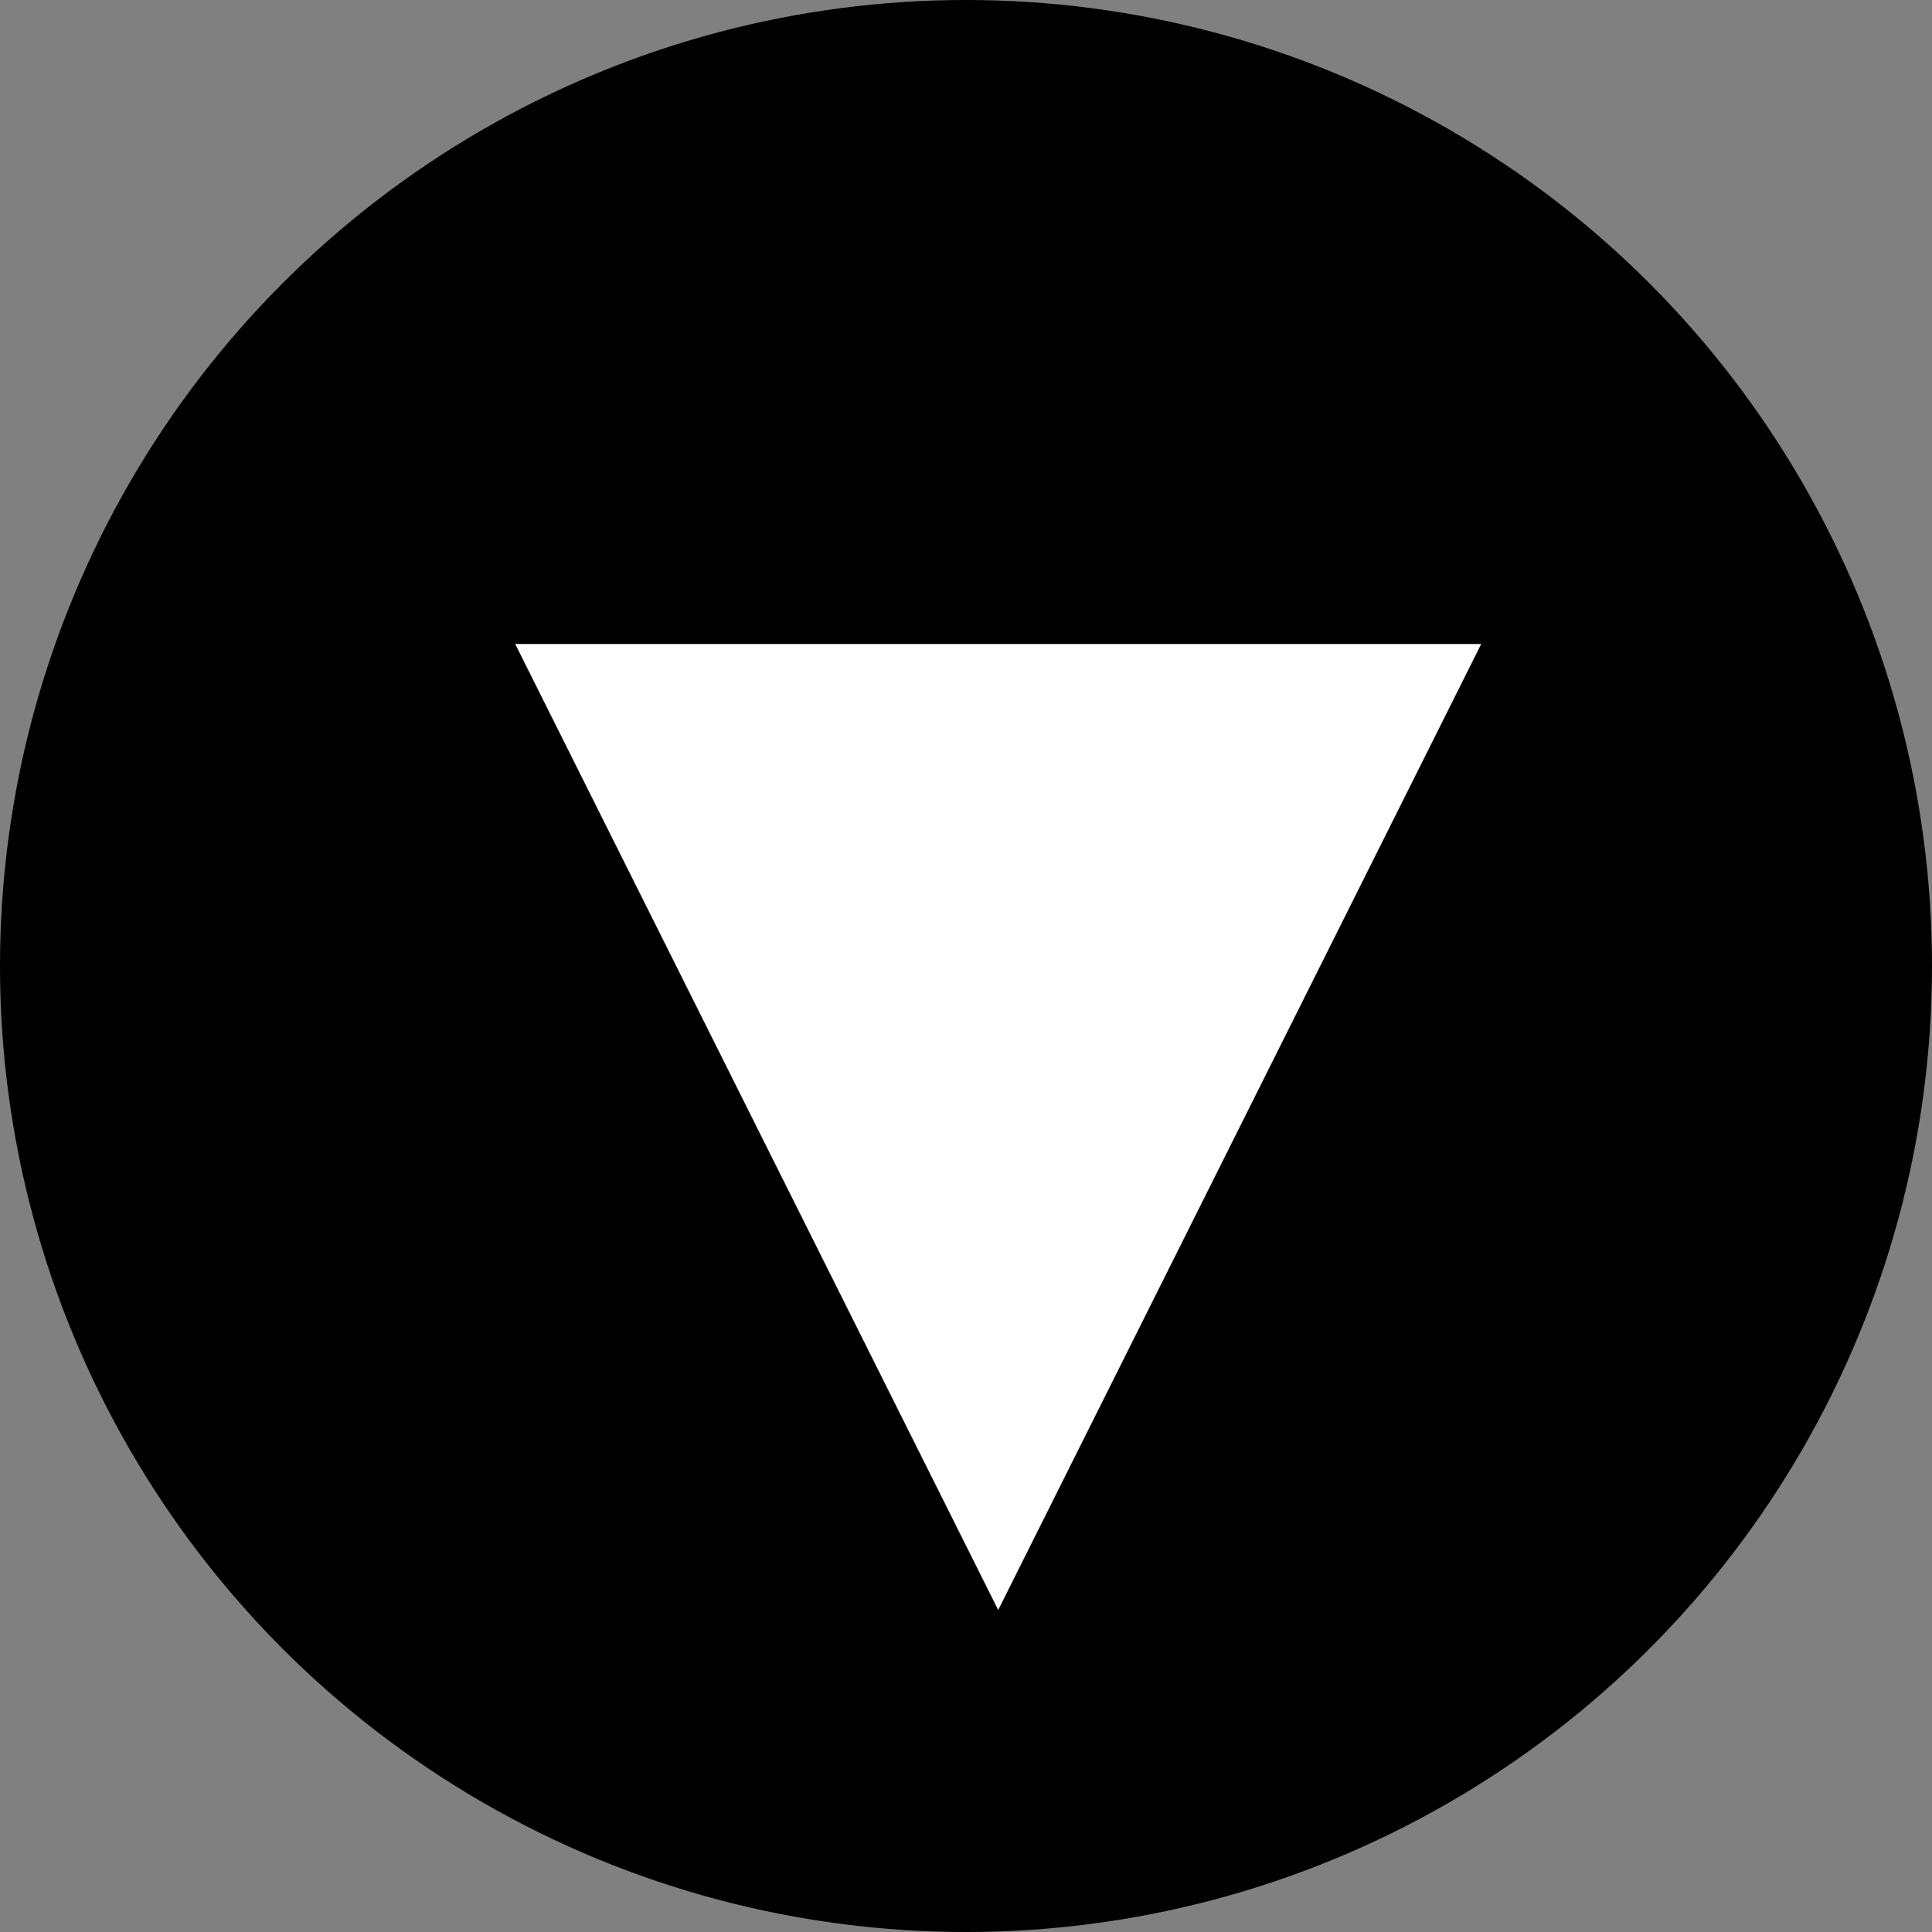
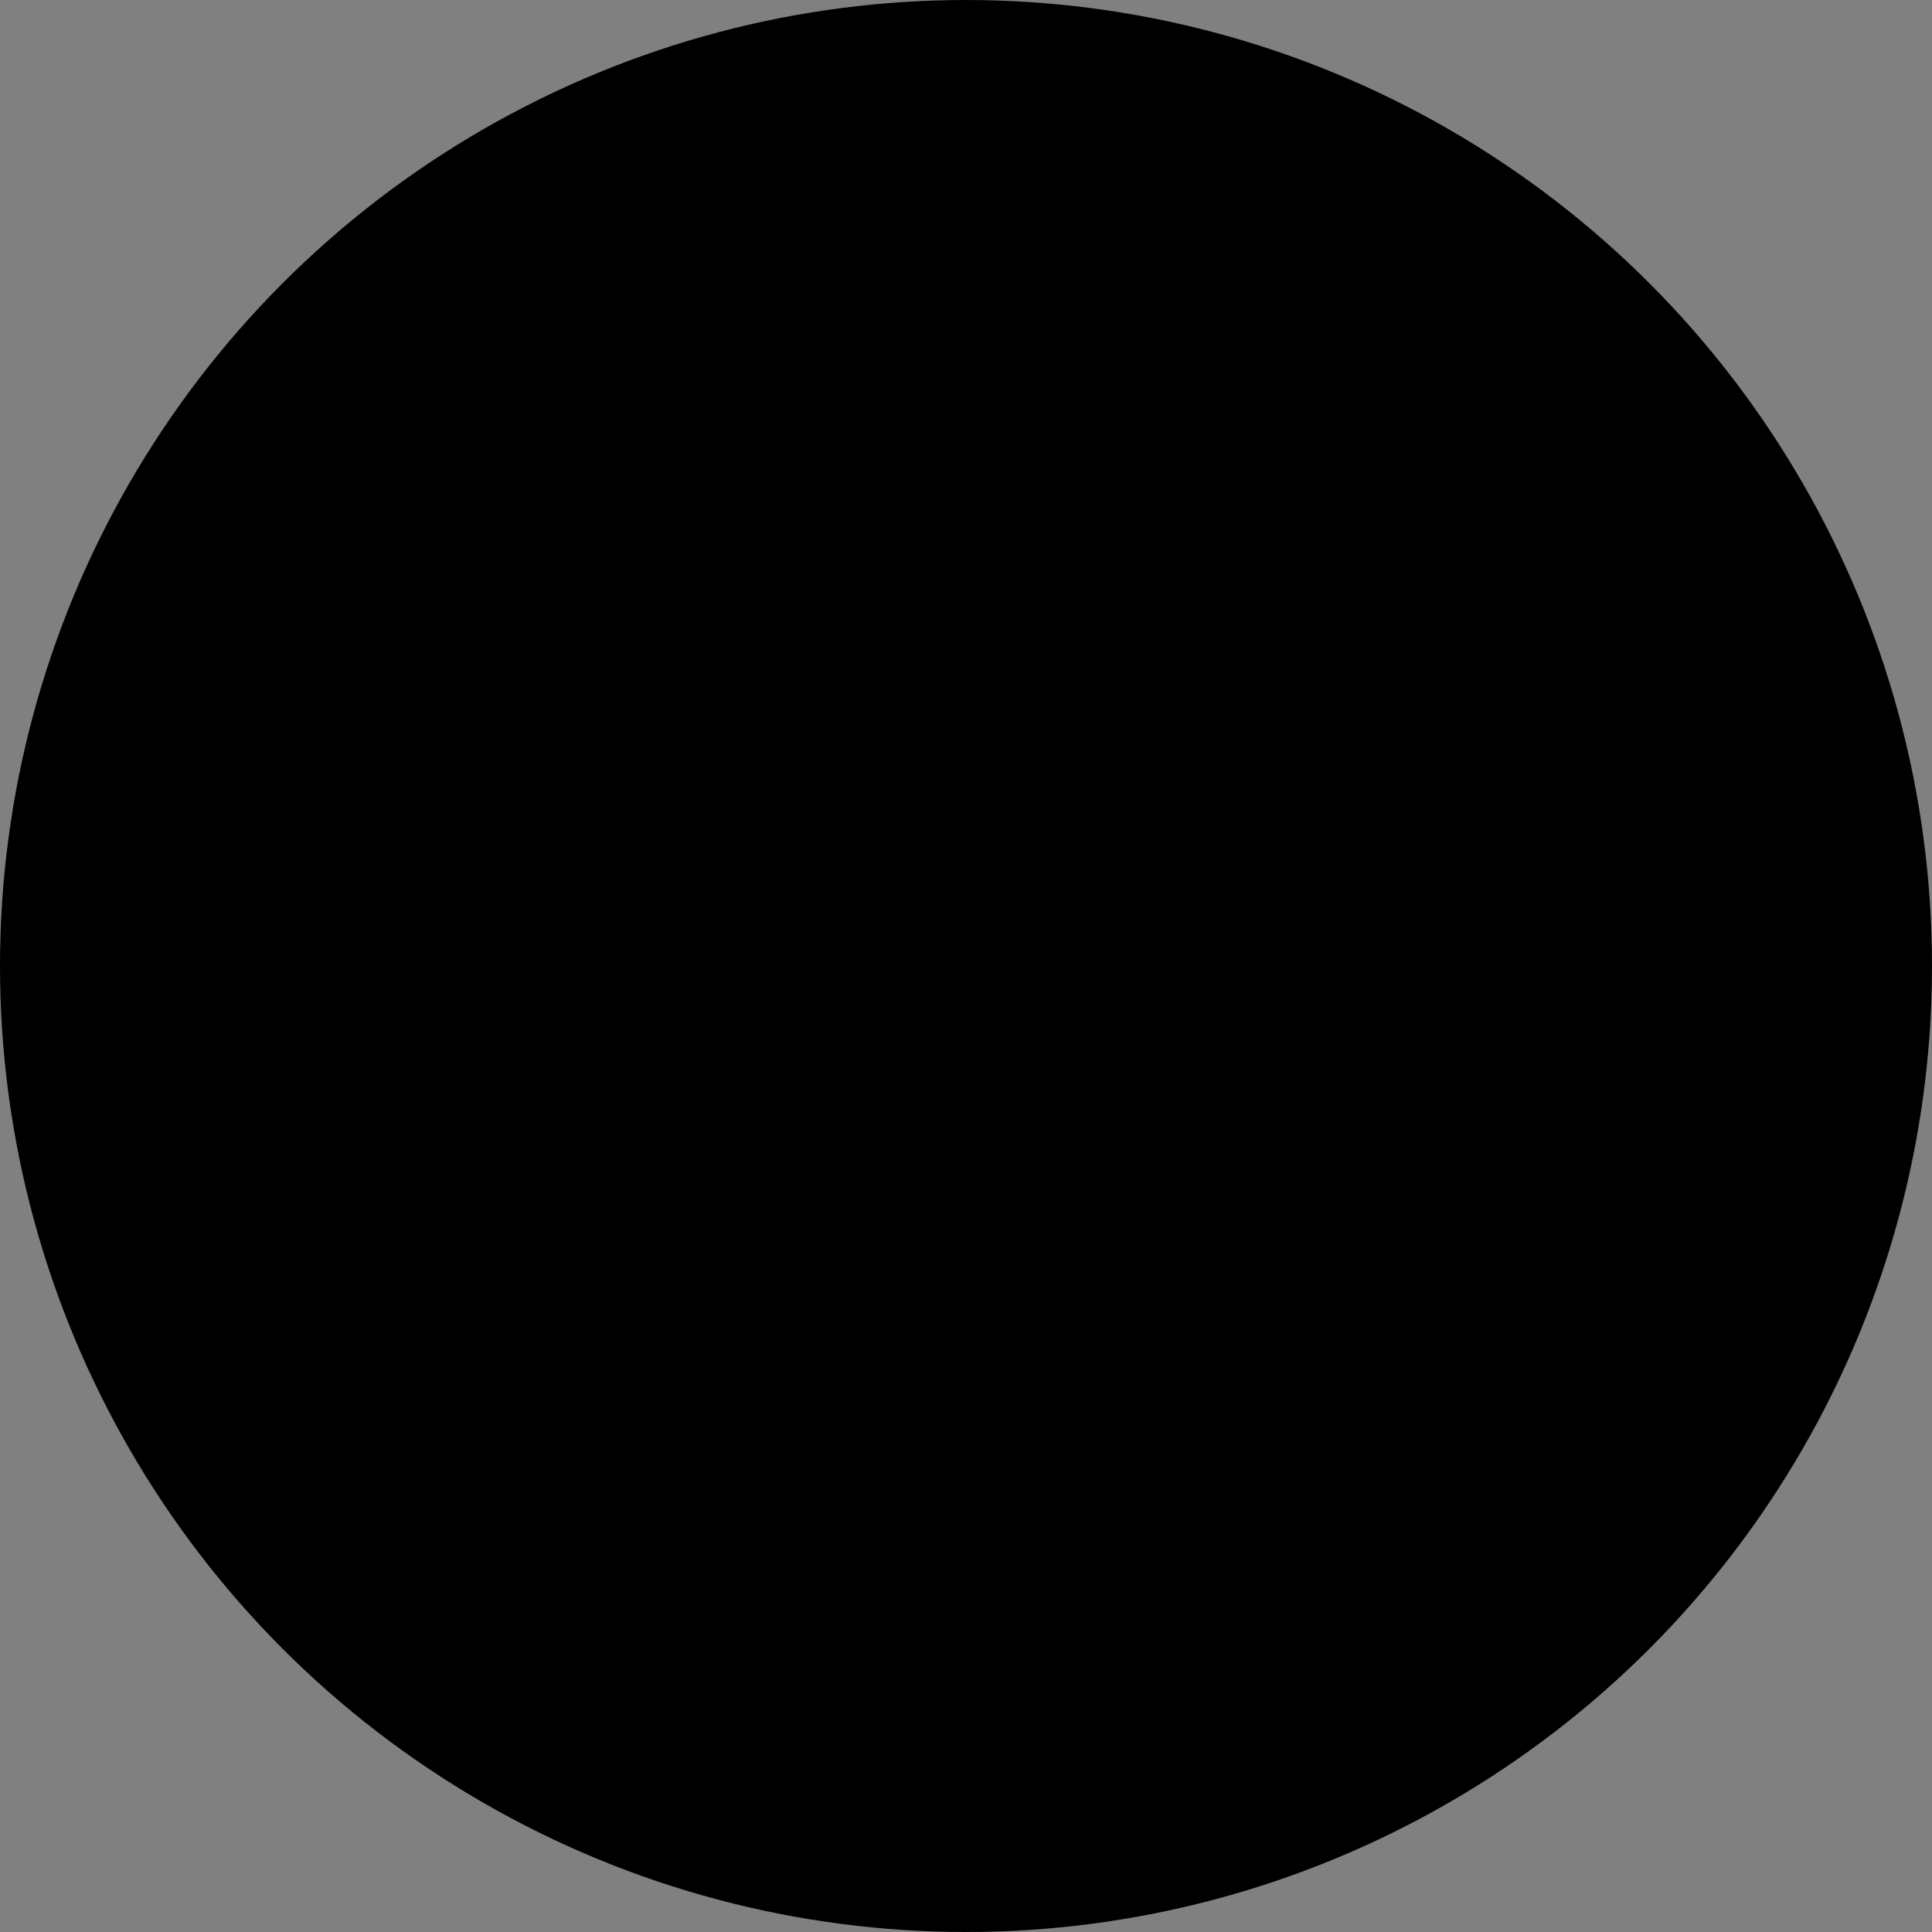
<svg xmlns="http://www.w3.org/2000/svg" width="30" height="30" viewBox="0 0 30 30">
  <rect x="0" y="0" width="30" height="30" fill="#808080" stroke="none" />
  <g id="グループ_468" data-name="グループ 468" transform="translate(-346 -1309)">
    <circle id="楕円形_47" data-name="楕円形 47" cx="15" cy="15" r="15" transform="translate(346 1309)" />
-     <path id="多角形_5" data-name="多角形 5" d="M7.5,0,15,15H0Z" transform="translate(369 1334) rotate(180)" fill="#fff" />
  </g>
</svg>